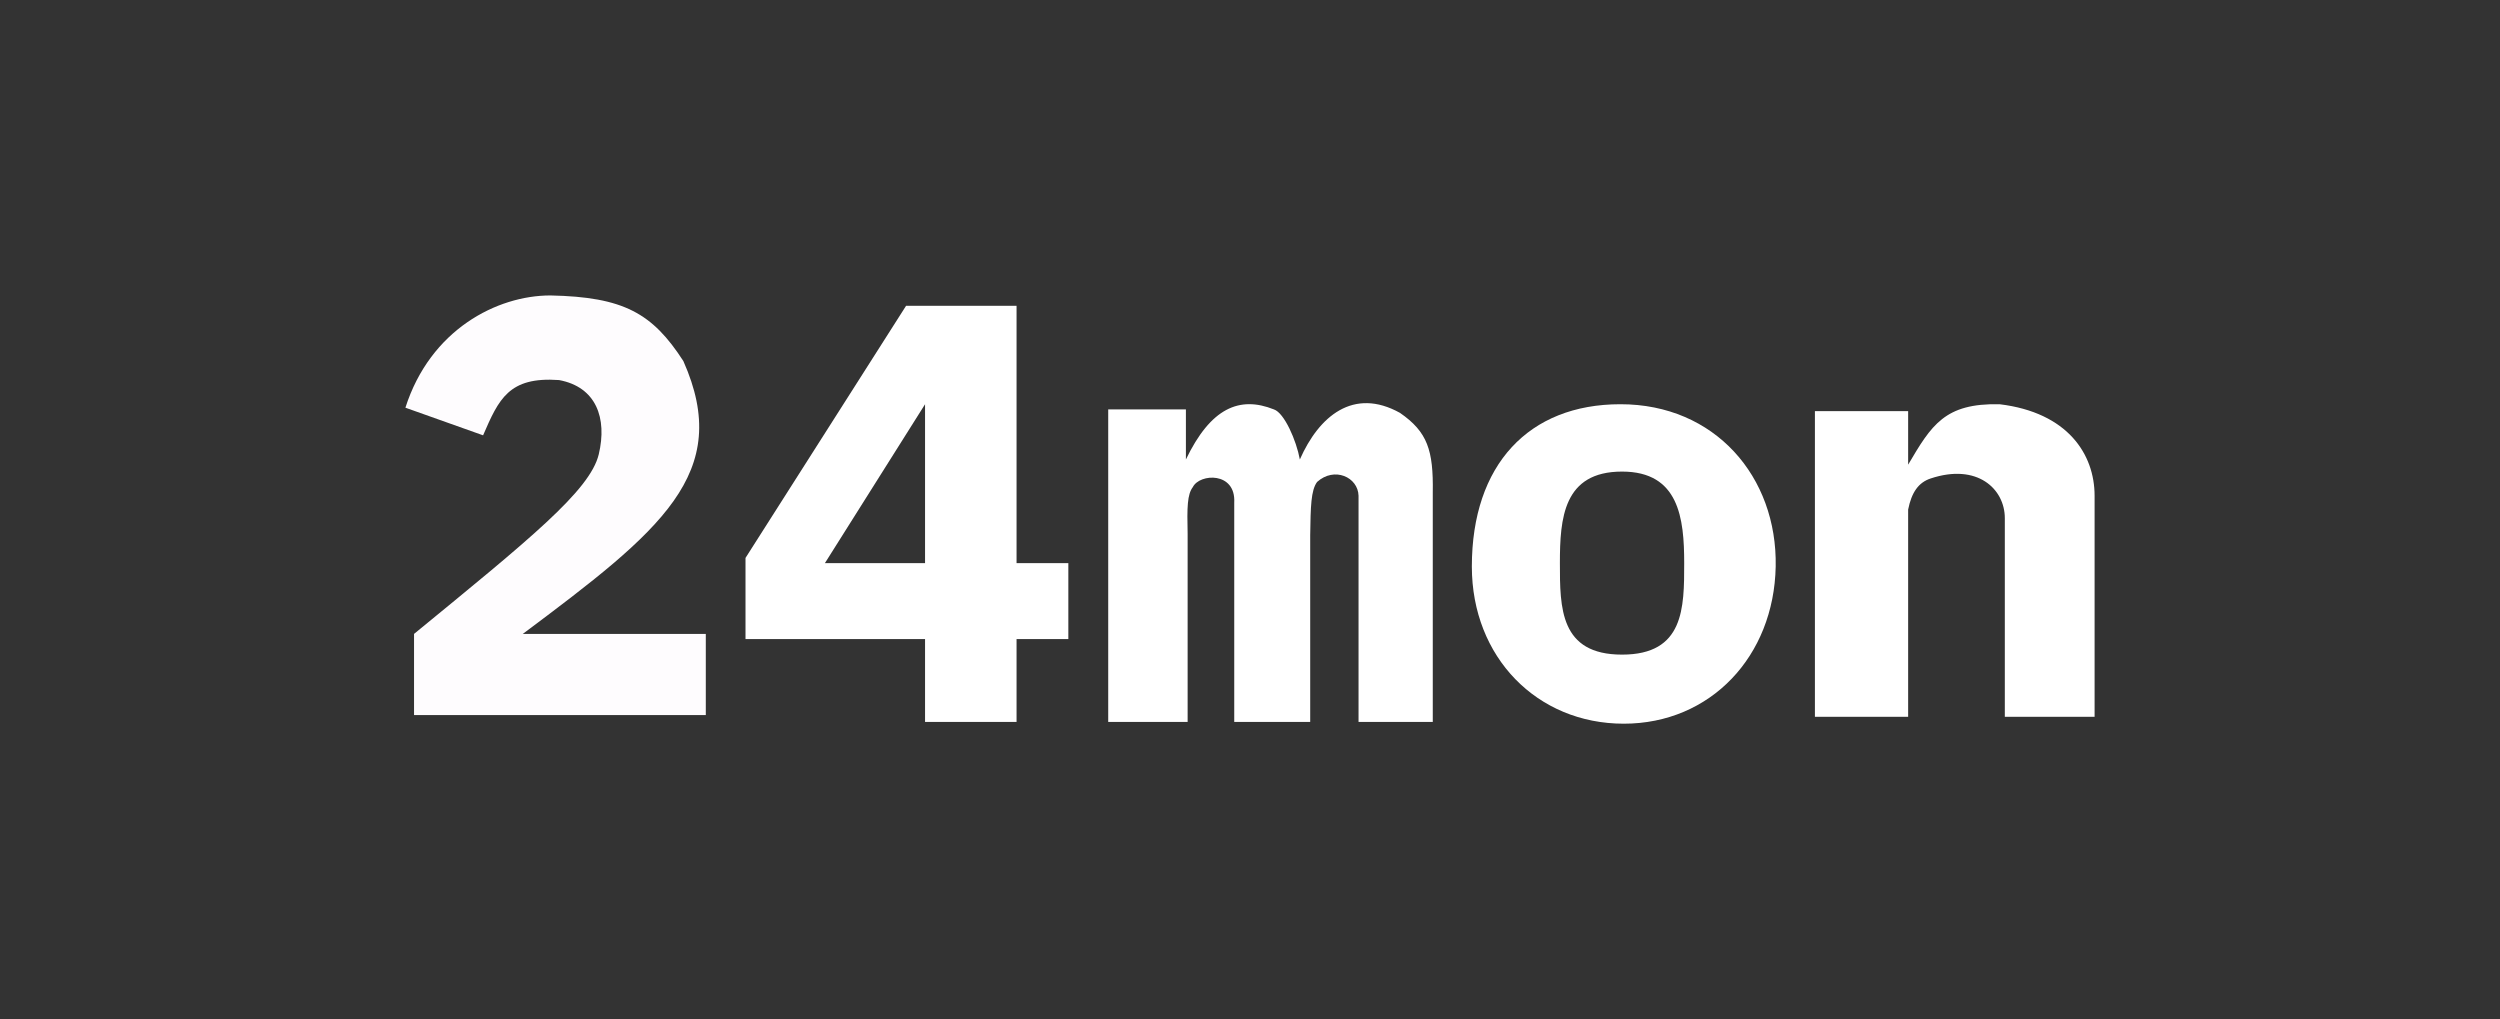
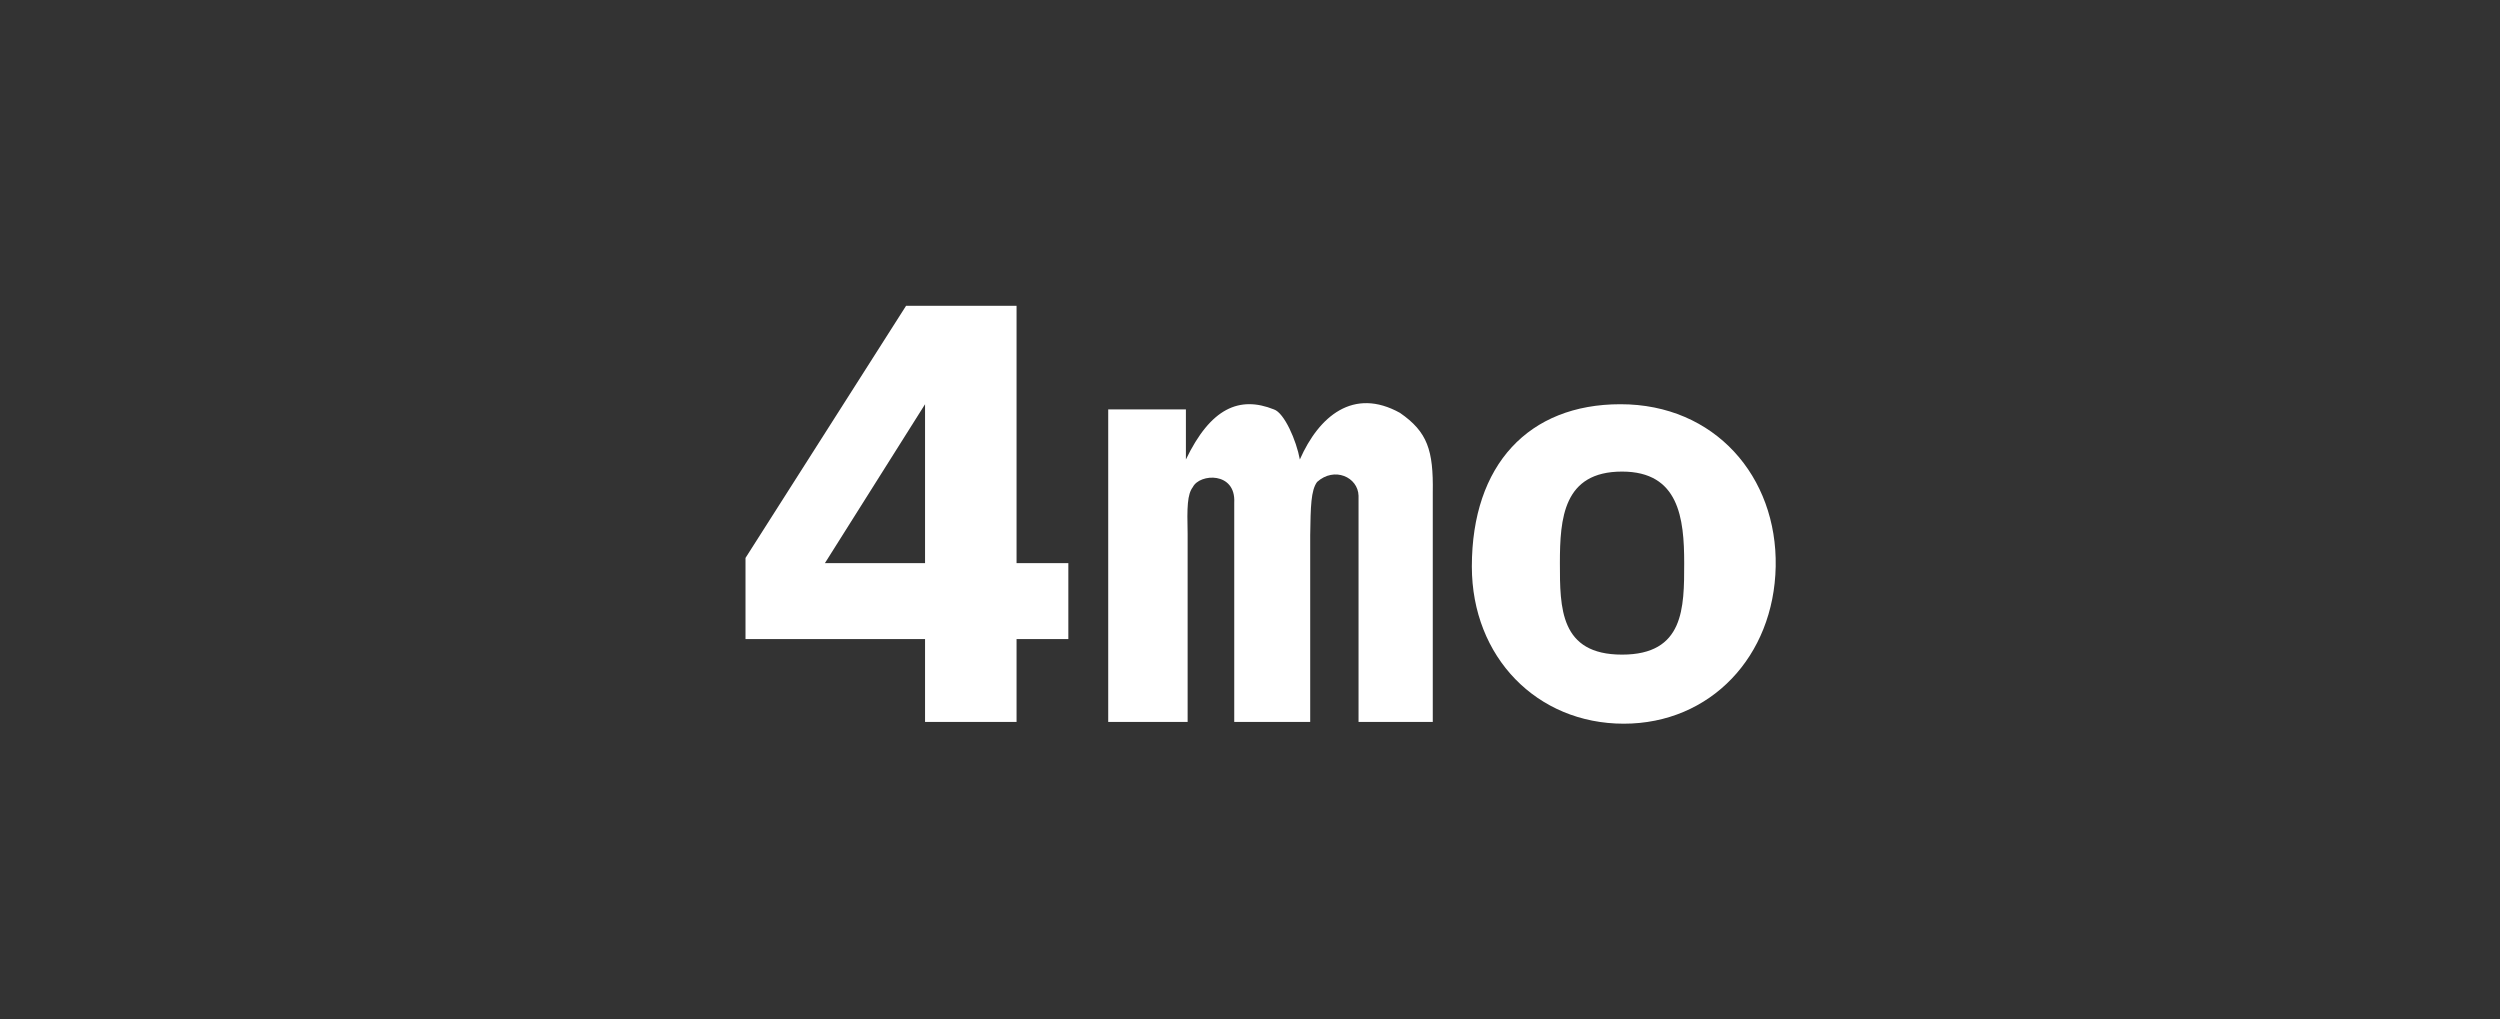
<svg xmlns="http://www.w3.org/2000/svg" width="444" height="181" viewBox="0 0 444 181" fill="none">
  <rect x="0" y="0" width="444" height="181" fill="#333333" stroke="none" />
-   <path d="M338.886 73.019H322.329V127.301H338.886V90.5C339.499 87.433 340.726 85.695 342.872 84.98C351.151 82.22 356.056 86.82 356.056 92.033V127.301H372V88.046C372 80.686 367.242 73.263 355.137 71.793C345.378 71.578 343.032 75.493 338.886 82.526V73.019Z" fill="white" />
  <path d="M210.616 72.713H196.819V128.221H210.923V94.793C210.807 90.055 210.869 87.796 211.843 86.513C213.069 84.06 219.508 83.753 219.201 89.273V128.221H232.692V95.1L232.692 95.078C232.77 89.971 232.813 87.1 233.918 85.593C236.984 82.833 241.185 84.732 241.277 88.046V128.221H254.461V87.433C254.579 79.985 253.534 76.708 248.636 73.326C240.357 68.726 234.225 73.939 230.852 81.606C230.239 78.233 228.093 73.326 226.253 72.713C220.121 70.259 215.005 72.469 210.616 81.606V72.713Z" fill="white" />
  <path fill-rule="evenodd" clip-rule="evenodd" d="M160.917 54.312H180.54V100.007H189.738V113.501H180.54V128.221H164.289V113.501H132.402V99.087L160.917 54.312ZM164.289 100.007H146.506L164.289 71.793V100.007Z" fill="white" />
-   <path d="M85.797 77.313L72 72.406C76.424 58.553 88.25 52.472 97.755 52.472C110.76 52.739 115.866 55.62 121.364 64.126C130.251 84.105 117.369 94.245 92.849 112.581H125.35V126.995H73.533V112.581C93.958 95.846 104.807 87.126 106.34 80.686C107.873 74.246 105.877 68.722 99.288 67.499C90.362 66.864 88.583 70.88 85.797 77.313Z" fill="#FEFCFE" />
  <path fill-rule="evenodd" clip-rule="evenodd" d="M315.363 100.62C315.056 116.567 303.791 128.528 288.381 128.528C272.972 128.528 261.4 116.711 261.4 100.62C261.4 82.526 271.518 71.793 287.768 71.792C304.563 71.769 315.67 84.673 315.363 100.62ZM288.075 116.261C299.113 116.261 299.113 107.968 299.113 100.007C299.113 92.046 298.193 83.753 288.075 83.753C277.65 83.753 277.037 92.046 277.037 100.007C277.037 107.968 277.037 116.261 288.075 116.261Z" fill="white" />
</svg>